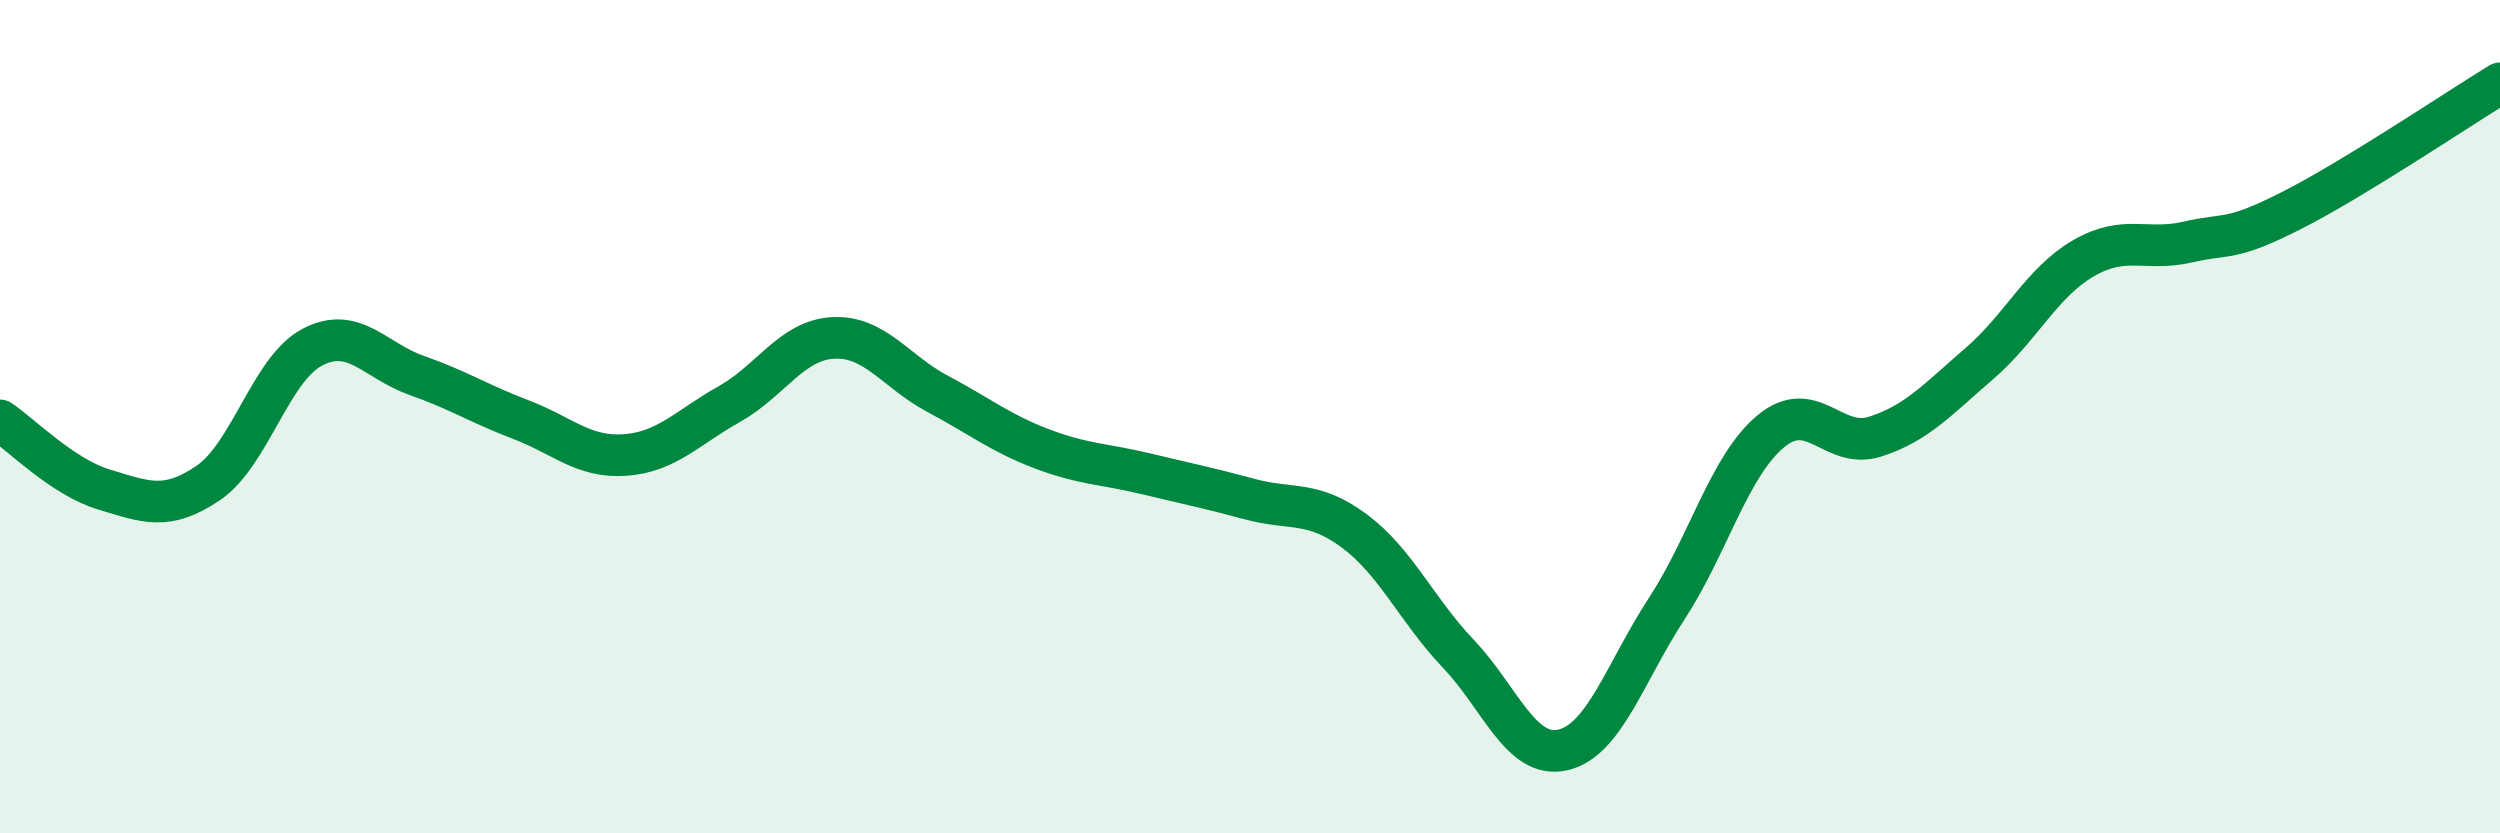
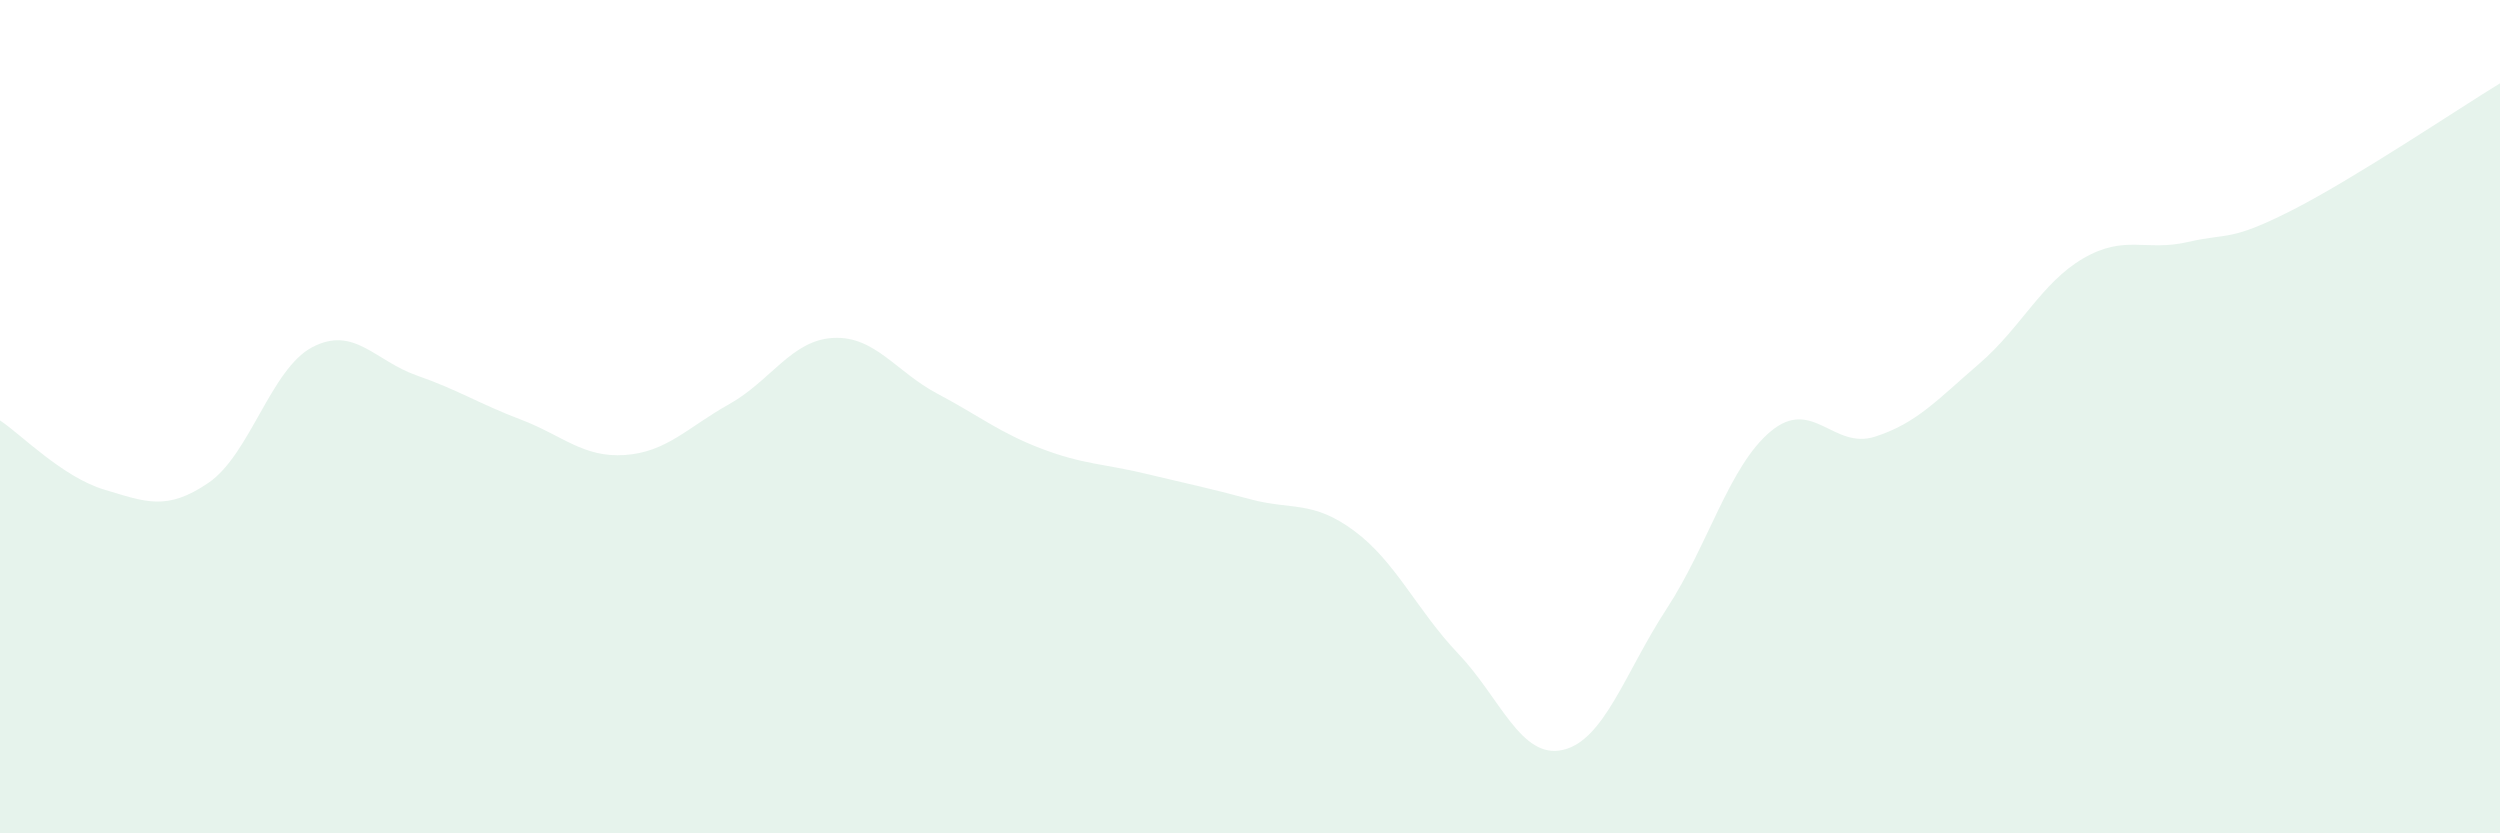
<svg xmlns="http://www.w3.org/2000/svg" width="60" height="20" viewBox="0 0 60 20">
  <path d="M 0,10.09 C 0.5,10.42 1.5,11.45 2.5,11.75 C 3.5,12.05 4,12.27 5,11.59 C 6,10.91 6.5,8.85 7.5,8.33 C 8.5,7.81 9,8.66 10,9.01 C 11,9.36 11.5,9.69 12.5,10.07 C 13.5,10.45 14,10.99 15,10.92 C 16,10.85 16.5,10.26 17.5,9.7 C 18.5,9.14 19,8.16 20,8.11 C 21,8.06 21.5,8.92 22.5,9.45 C 23.5,9.98 24,10.39 25,10.77 C 26,11.15 26.5,11.13 27.5,11.37 C 28.5,11.61 29,11.71 30,11.98 C 31,12.25 31.5,12 32.5,12.74 C 33.5,13.48 34,14.64 35,15.69 C 36,16.74 36.5,18.22 37.5,18 C 38.5,17.78 39,16.14 40,14.61 C 41,13.08 41.5,11.18 42.5,10.35 C 43.5,9.52 44,10.8 45,10.48 C 46,10.16 46.5,9.59 47.5,8.73 C 48.5,7.87 49,6.78 50,6.2 C 51,5.62 51.5,6.04 52.5,5.81 C 53.5,5.58 53.5,5.81 55,5.05 C 56.5,4.29 59,2.61 60,2L60 20L0 20Z" fill="#008740" opacity="0.1" stroke-linecap="round" stroke-linejoin="round" />
-   <path d="M 0,10.09 C 0.5,10.42 1.5,11.45 2.5,11.75 C 3.5,12.05 4,12.27 5,11.59 C 6,10.91 6.5,8.85 7.5,8.33 C 8.5,7.81 9,8.66 10,9.01 C 11,9.36 11.5,9.69 12.5,10.07 C 13.5,10.45 14,10.99 15,10.92 C 16,10.85 16.5,10.26 17.5,9.7 C 18.5,9.14 19,8.16 20,8.11 C 21,8.06 21.5,8.92 22.5,9.45 C 23.5,9.98 24,10.39 25,10.77 C 26,11.15 26.5,11.13 27.5,11.37 C 28.5,11.61 29,11.71 30,11.98 C 31,12.25 31.5,12 32.5,12.74 C 33.5,13.48 34,14.64 35,15.69 C 36,16.74 36.5,18.22 37.5,18 C 38.5,17.78 39,16.14 40,14.61 C 41,13.08 41.5,11.18 42.5,10.35 C 43.5,9.52 44,10.8 45,10.48 C 46,10.16 46.5,9.59 47.5,8.73 C 48.5,7.87 49,6.78 50,6.2 C 51,5.62 51.5,6.04 52.5,5.81 C 53.5,5.58 53.5,5.81 55,5.05 C 56.5,4.29 59,2.61 60,2" stroke="#008740" stroke-width="1" fill="none" stroke-linecap="round" stroke-linejoin="round" />
</svg>